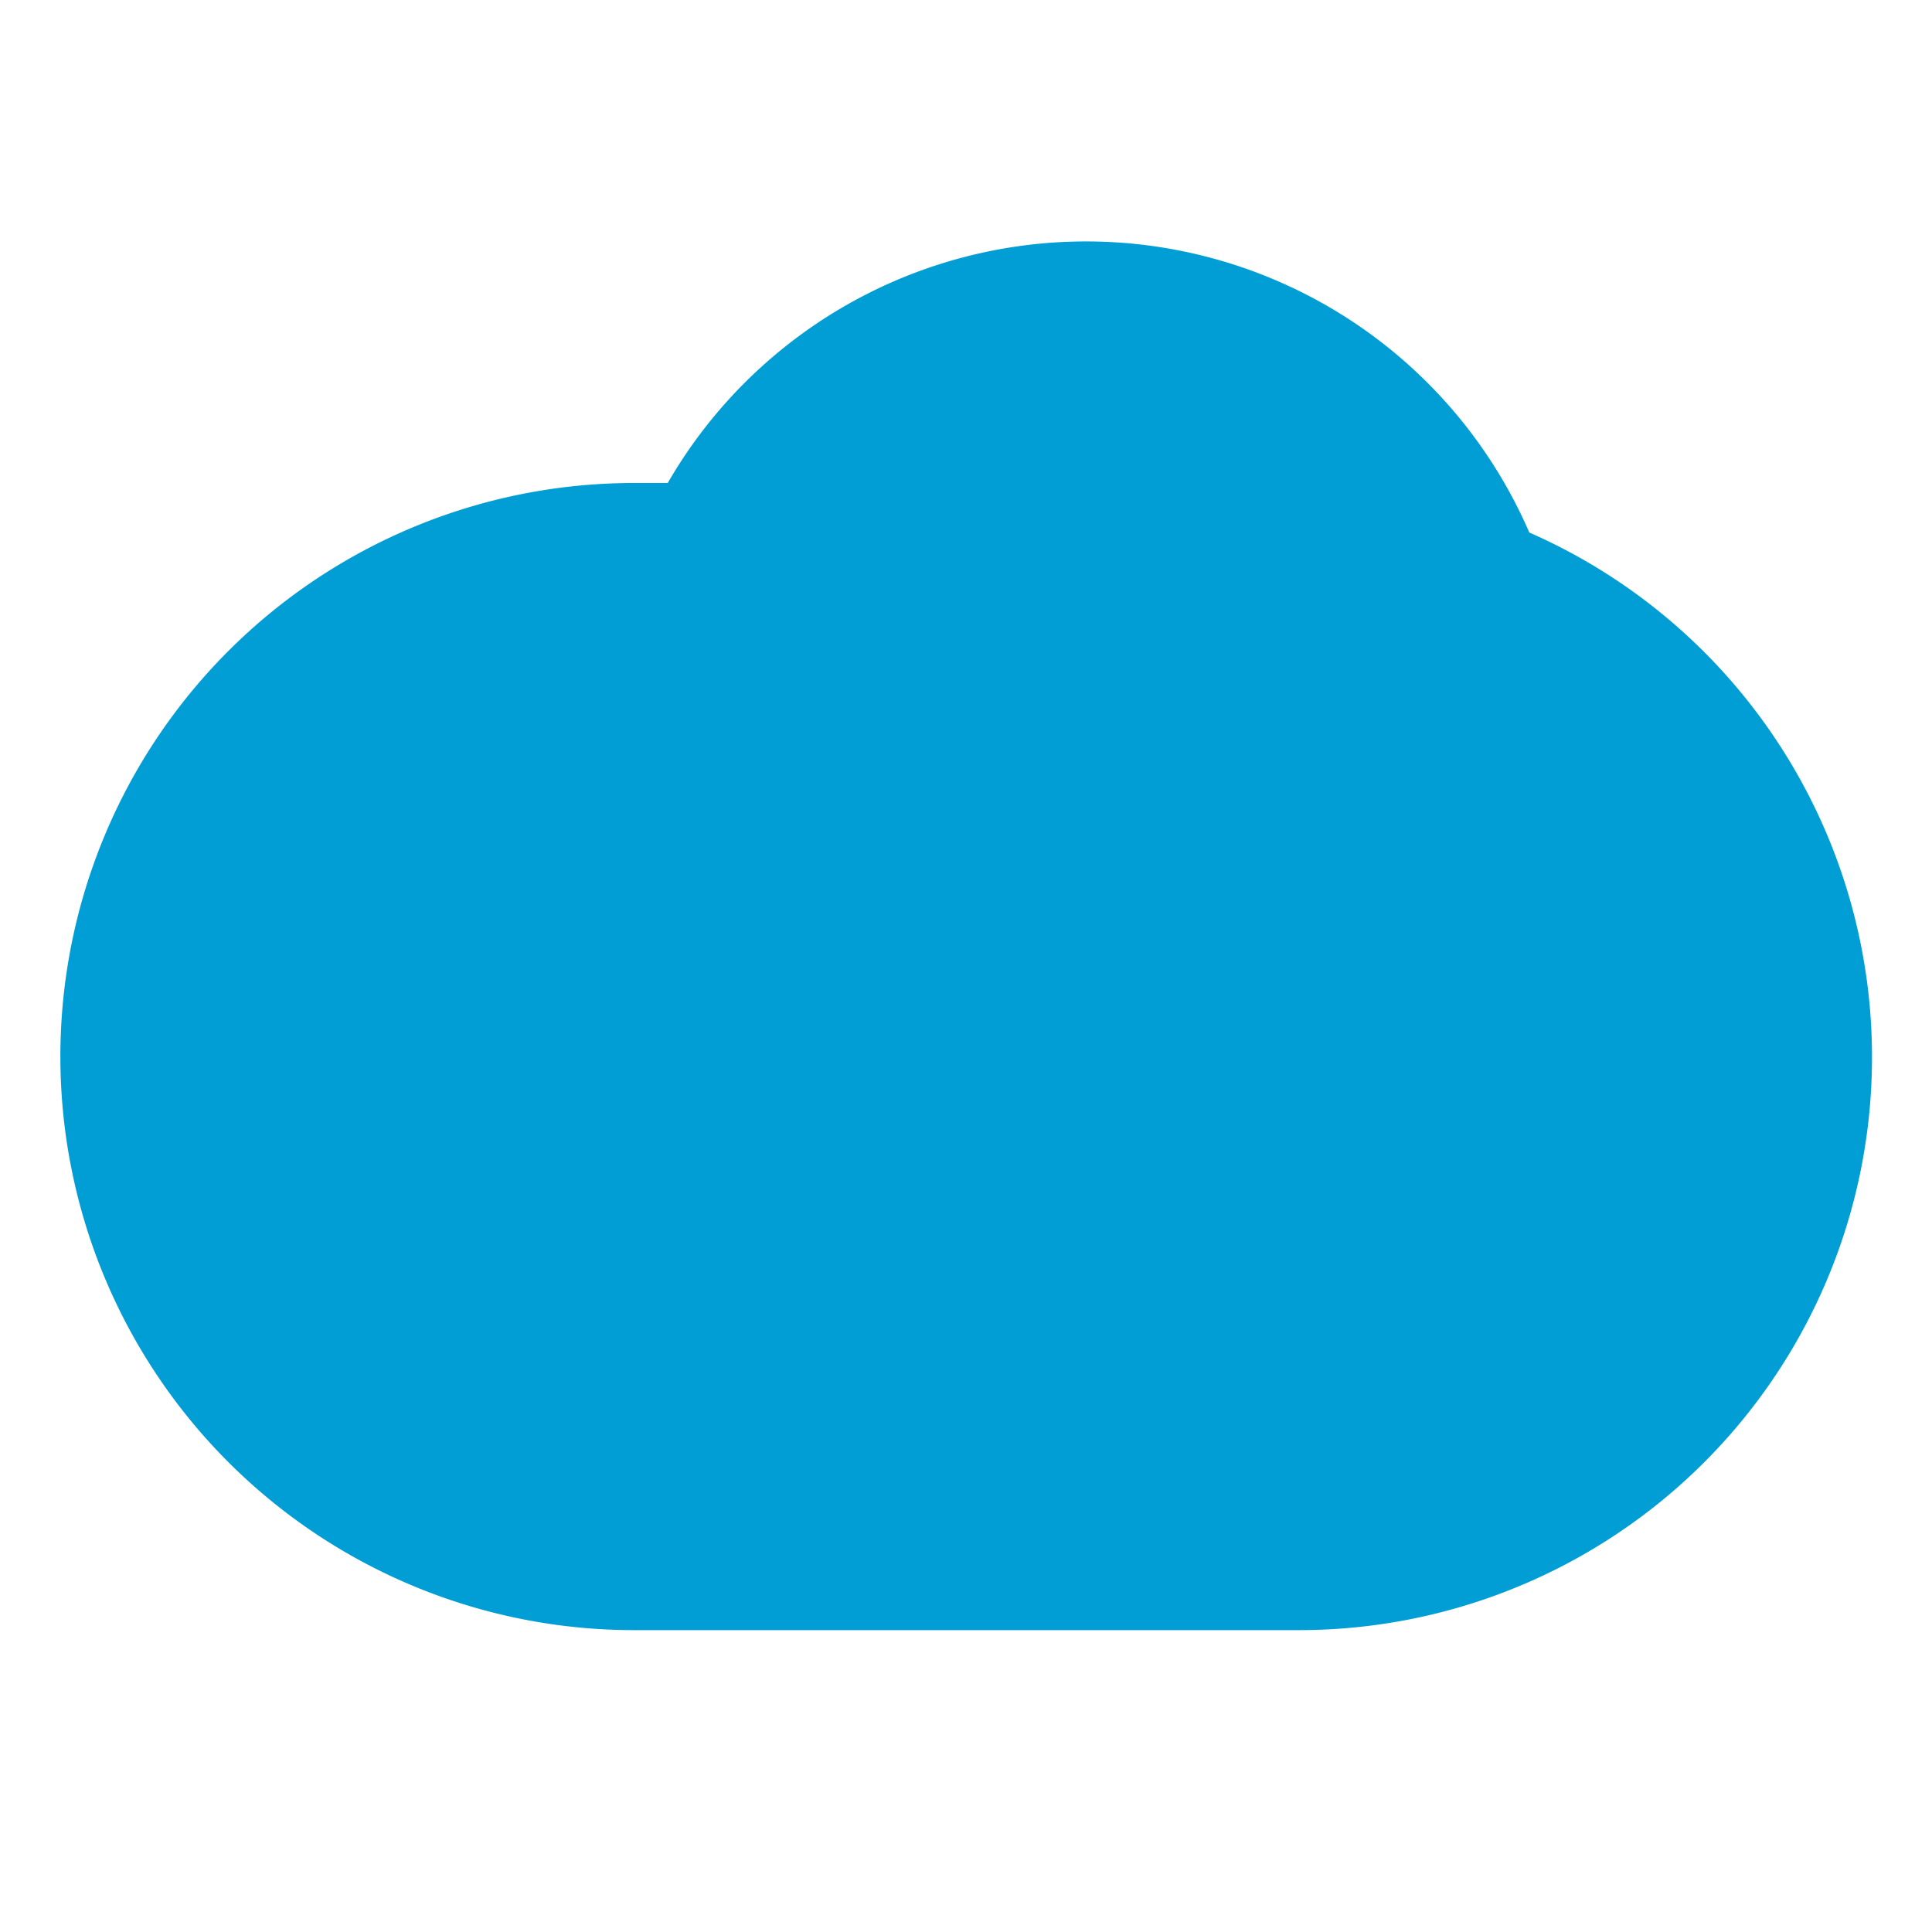
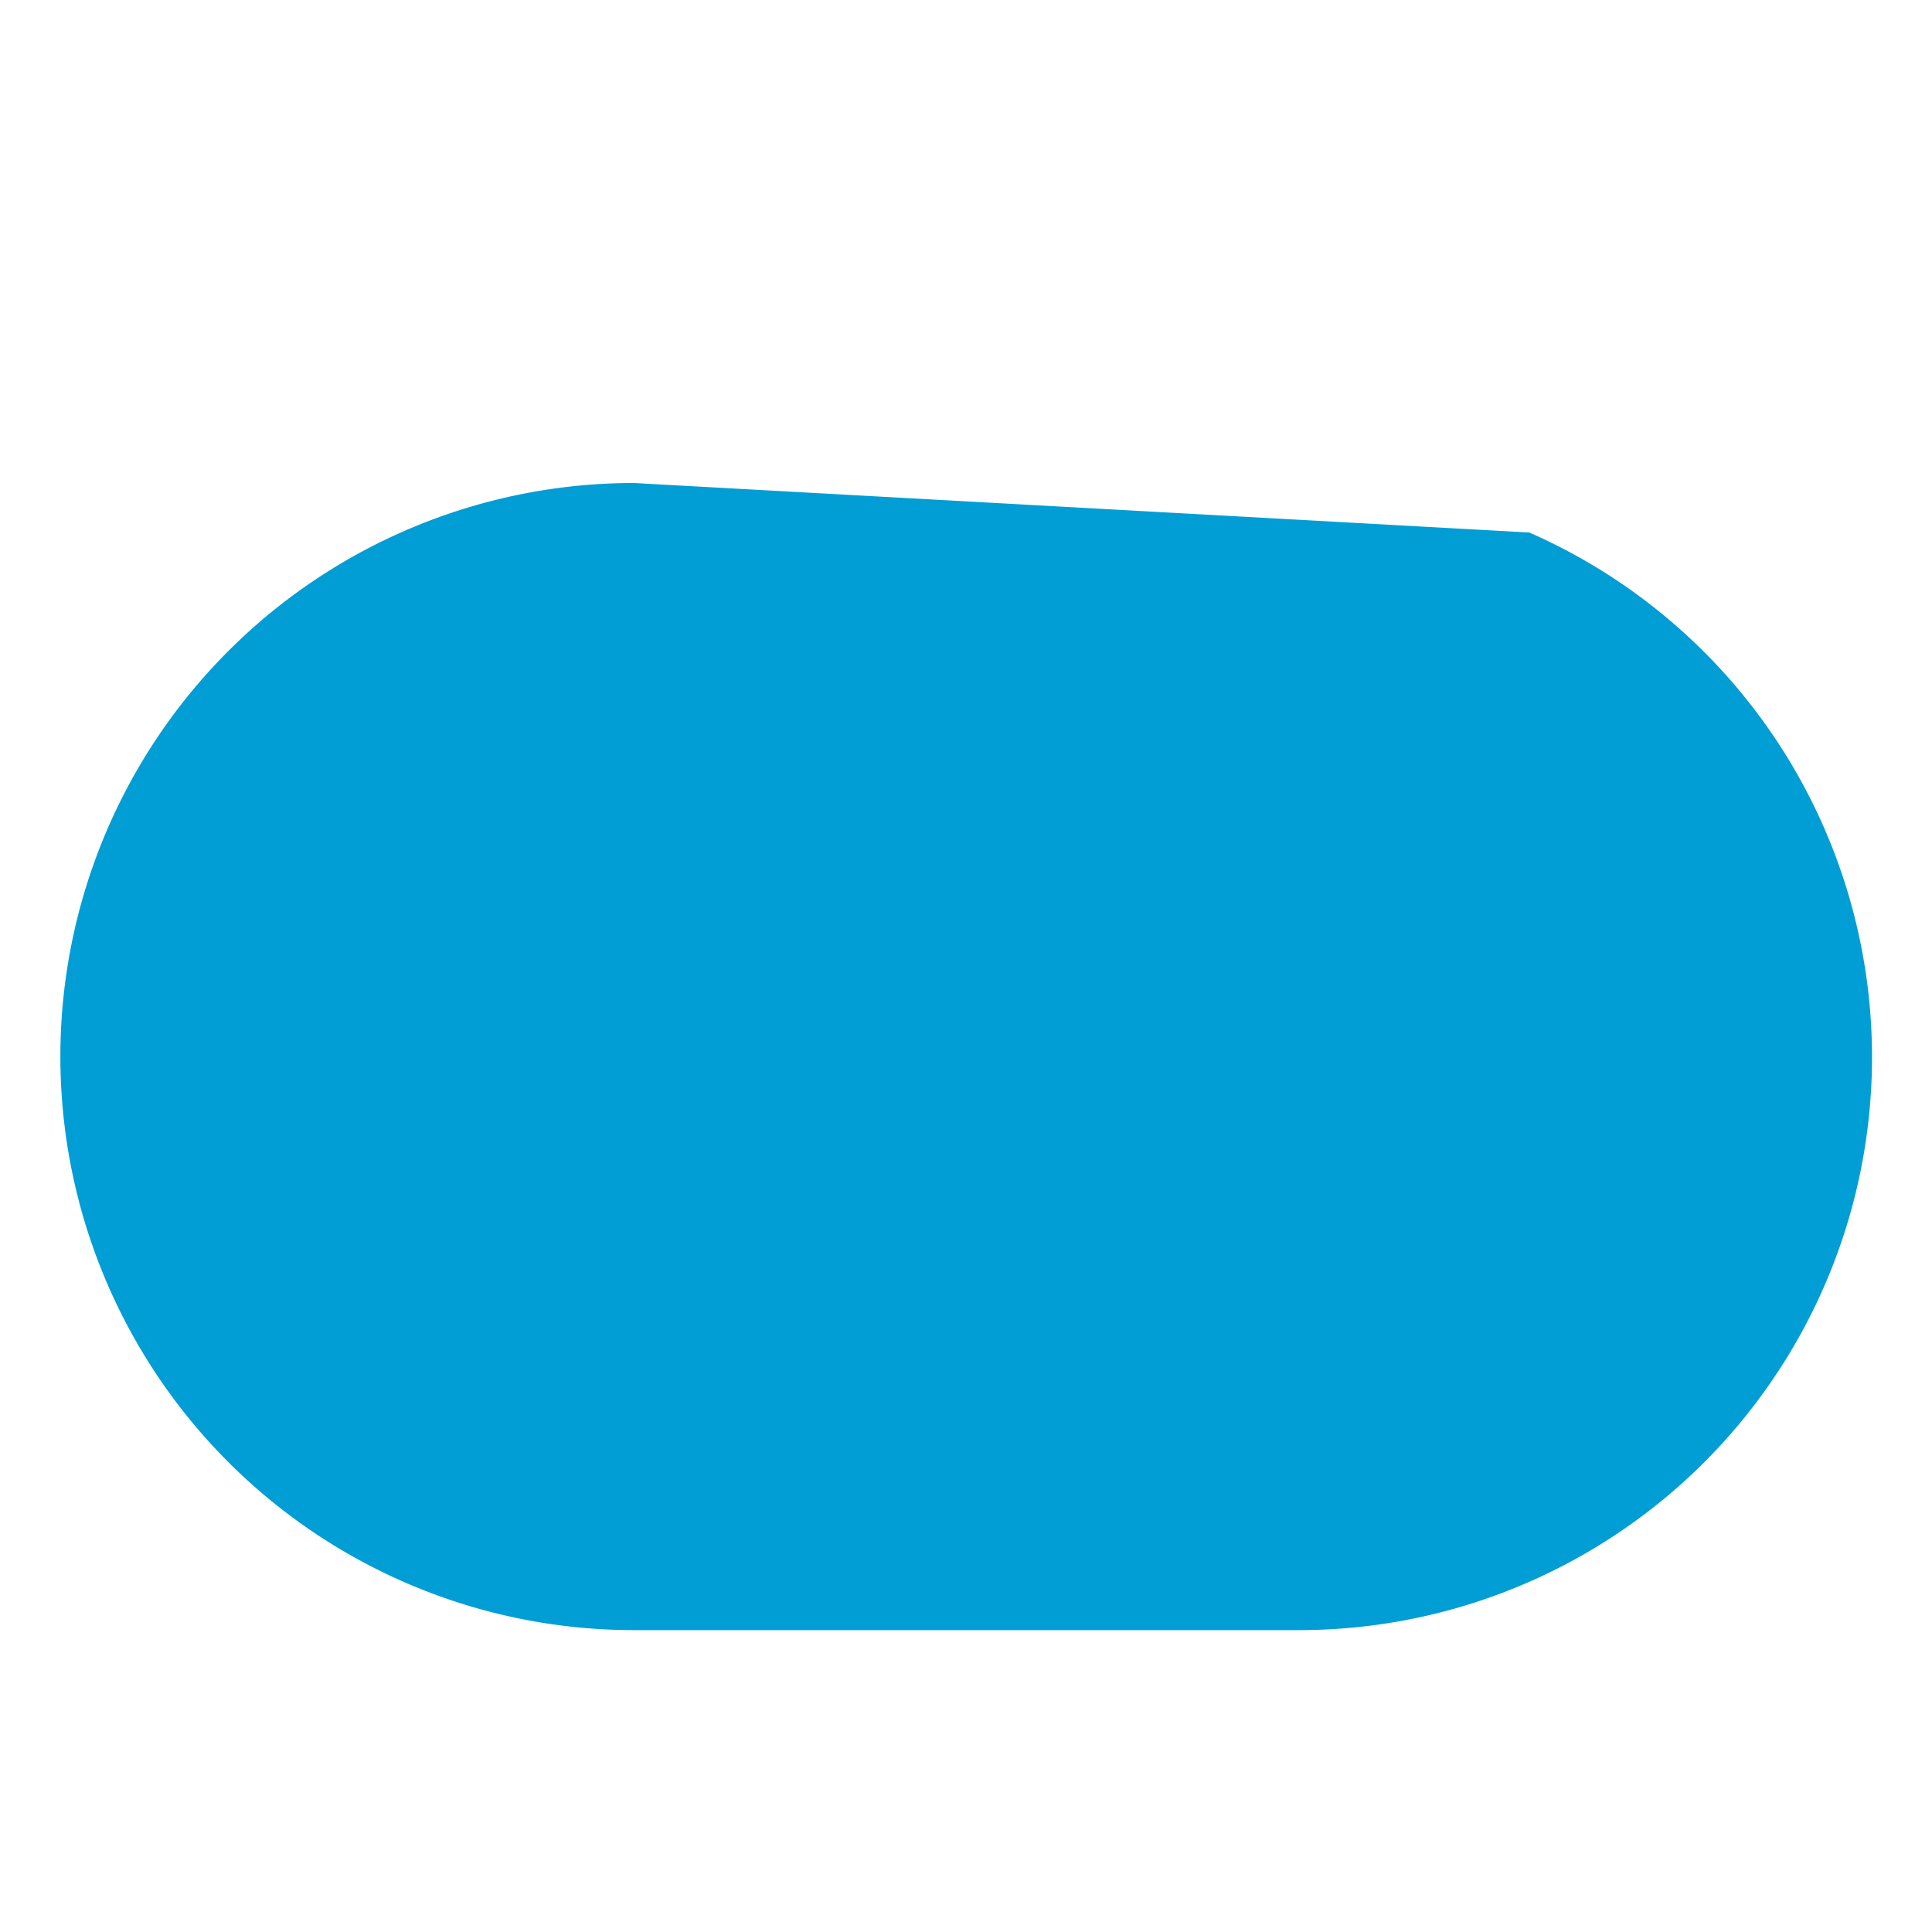
<svg xmlns="http://www.w3.org/2000/svg" width="800px" height="800px" viewBox="0 0 32 32">
  <defs>
    <style>.cls-1{fill:#009ed5;}</style>
  </defs>
  <title />
  <g data-name="Layer 7" id="Layer_7">
-     <path class="cls-1" d="M25.33,8.82A8,8,0,0,0,11.06,8L10.5,8a9.5,9.5,0,0,0,0,19h11A9.49,9.49,0,0,0,25.33,8.82Z" />
+     <path class="cls-1" d="M25.33,8.82L10.5,8a9.5,9.5,0,0,0,0,19h11A9.49,9.49,0,0,0,25.33,8.82Z" />
  </g>
</svg>